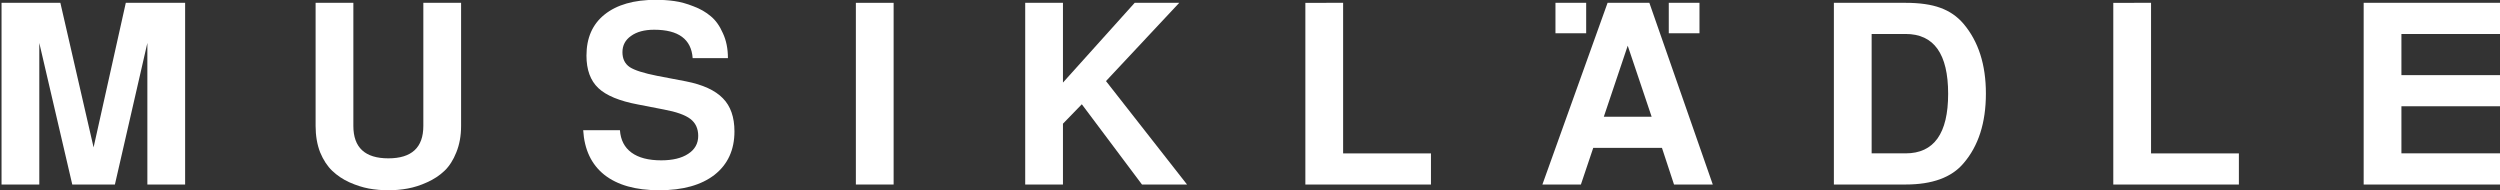
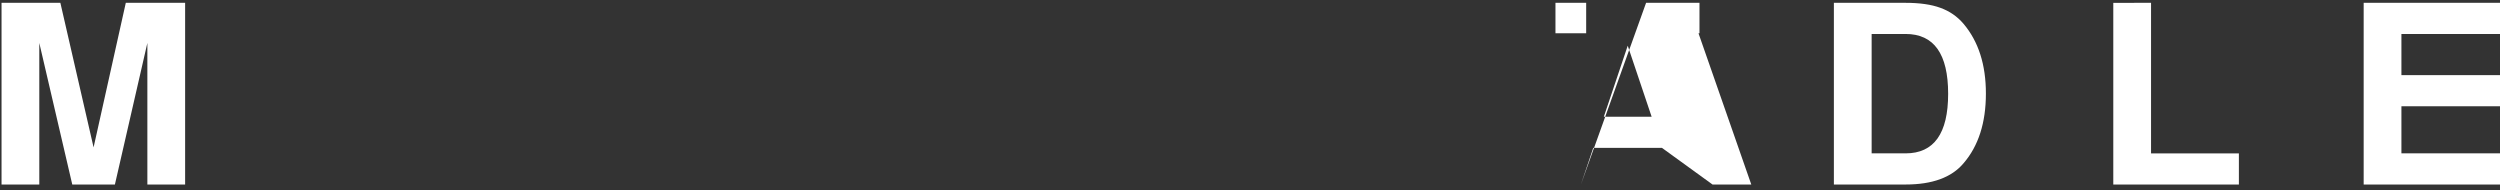
<svg xmlns="http://www.w3.org/2000/svg" xmlns:ns1="http://www.inkscape.org/namespaces/inkscape" xmlns:ns2="http://sodipodi.sourceforge.net/DTD/sodipodi-0.dtd" width="210mm" height="16mm" viewBox="0 0 210 16" version="1.1" id="svg103" ns1:version="0.92.3 (2405546, 2018-03-11)" ns2:docname="logo_musiklaedle_text.svg">
  <rect x="0" y="0" width="210" height="16" fill="#333333" stroke="none" />
  <defs id="defs97" />
  <ns2:namedview id="base" pagecolor="#ffffff" bordercolor="#666666" borderopacity="1.0" ns1:pageopacity="0.0" ns1:pageshadow="2" ns1:zoom="1.4" ns1:cx="342.19929" ns1:cy="97.668341" ns1:document-units="mm" ns1:current-layer="layer1" showgrid="false" ns1:window-width="1575" ns1:window-height="897" ns1:window-x="2641" ns1:window-y="220" ns1:window-maximized="0" />
  <g ns1:label="Ebene 1" ns1:groupmode="layer" id="layer1" transform="translate(0,-281)">
    <g transform="matrix(1.024,0,0,1.014,463.624,237.591)" aria-label="MUSIKLÄDLE" style="font-style:normal;font-weight:normal;font-size:15.485px;line-height:1.25;font-family:sans-serif;letter-spacing:7.938px;word-spacing:1.723px;opacity:1;fill:#ffffff;fill-opacity:1;stroke:none;stroke-width:0.387;stroke-opacity:1" id="text6774-1" ns1:export-xdpi="96" ns1:export-ydpi="96">
      <path d="m -449.534,46.368 v 11.727 h -3.097 v -15.051 h 4.825 l 2.725,11.975 2.643,-11.975 h 4.866 v 15.051 h -3.097 V 46.368 l -2.663,11.727 h -3.497 z" style="font-style:normal;font-variant:normal;font-weight:bold;font-stretch:normal;font-size:20.647px;line-height:1.25;font-family:FreeSans;-inkscape-font-specification:'FreeSans, Bold';font-variant-ligatures:normal;font-variant-caps:normal;font-variant-numeric:normal;font-feature-settings:normal;text-align:start;letter-spacing:7.938px;word-spacing:0px;writing-mode:lr-tb;text-anchor:start;fill:#ffffff;fill-opacity:1;stroke:none;stroke-width:0.387;stroke-opacity:1" id="path7456-4" ns1:connector-curvature="0" ns2:nodetypes="cccccccccccccc" />
-       <path ns1:connector-curvature="0" d="m -419.311,58.426 q -0.764,0.145 -1.59,0.145 -0.826,0 -1.61,-0.145 -0.764,-0.145 -1.59,-0.516 -0.805,-0.372 -1.404,-0.95 -0.599,-0.578 -0.991,-1.528 -0.372,-0.97 -0.372,-2.189 v -10.199 h 3.097 v 10.199 q 0,2.684 2.87,2.684 2.87,0 2.87,-2.684 v -10.199 h 3.097 v 10.199 q 0,1.218 -0.392,2.189 -0.372,0.95 -0.97,1.528 -0.599,0.578 -1.425,0.95 -0.805,0.372 -1.59,0.516 z" style="font-style:normal;font-variant:normal;font-weight:bold;font-stretch:normal;font-size:20.647px;line-height:1.25;font-family:FreeSans;-inkscape-font-specification:'FreeSans, Bold';font-variant-ligatures:normal;font-variant-caps:normal;font-variant-numeric:normal;font-feature-settings:normal;text-align:start;letter-spacing:7.938px;word-spacing:0px;writing-mode:lr-tb;text-anchor:start;fill:#ffffff;fill-opacity:1;stroke:none;stroke-width:0.387;stroke-opacity:1" id="path7458-5" />
-       <path ns1:connector-curvature="0" d="m -393.047,47.627 h -2.891 q -0.165,-2.354 -3.159,-2.354 -1.198,0 -1.899,0.516 -0.702,0.496 -0.702,1.342 0,0.826 0.599,1.239 0.599,0.392 2.25,0.723 l 2.354,0.454 q 2.085,0.413 3.035,1.404 0.95,0.97 0.95,2.746 0,2.292 -1.631,3.593 -1.631,1.28 -4.542,1.28 -2.891,0 -4.501,-1.28 -1.59,-1.28 -1.734,-3.696 h 3.014 q 0.083,1.218 0.95,1.858 0.867,0.64 2.436,0.64 1.404,0 2.209,-0.537 0.826,-0.537 0.826,-1.487 0,-0.908 -0.64,-1.404 -0.64,-0.496 -2.189,-0.785 l -2.106,-0.413 q -2.292,-0.434 -3.262,-1.363 -0.97,-0.929 -0.97,-2.684 0,-2.209 1.487,-3.407 1.507,-1.218 4.212,-1.218 0.785,0 1.507,0.103 0.743,0.103 1.569,0.434 0.826,0.31 1.425,0.826 0.599,0.496 0.991,1.404 0.413,0.888 0.413,2.065 z" style="font-style:normal;font-variant:normal;font-weight:bold;font-stretch:normal;font-size:20.647px;line-height:1.25;font-family:FreeSans;-inkscape-font-specification:'FreeSans, Bold';font-variant-ligatures:normal;font-variant-caps:normal;font-variant-numeric:normal;font-feature-settings:normal;text-align:start;letter-spacing:7.938px;word-spacing:0px;writing-mode:lr-tb;text-anchor:start;fill:#ffffff;fill-opacity:1;stroke:none;stroke-width:0.387;stroke-opacity:1" id="path7460-3" />
-       <path ns1:connector-curvature="0" d="m -379.453,43.044 v 15.051 h -3.097 v -15.051 z" style="font-style:normal;font-variant:normal;font-weight:bold;font-stretch:normal;font-size:20.647px;line-height:1.25;font-family:FreeSans;-inkscape-font-specification:'FreeSans, Bold';font-variant-ligatures:normal;font-variant-caps:normal;font-variant-numeric:normal;font-feature-settings:normal;text-align:start;letter-spacing:7.938px;word-spacing:0px;writing-mode:lr-tb;text-anchor:start;fill:#ffffff;fill-opacity:1;stroke:none;stroke-width:0.387;stroke-opacity:1" id="path7462-1" />
-       <path ns1:connector-curvature="0" d="m -365.562,53.057 v 5.038 h -3.097 v -15.051 h 3.097 v 6.607 l 5.884,-6.607 h 3.654 l -6.008,6.483 6.648,8.568 h -3.696 l -4.935,-6.648 z" style="font-style:normal;font-variant:normal;font-weight:bold;font-stretch:normal;font-size:20.647px;line-height:1.25;font-family:FreeSans;-inkscape-font-specification:'FreeSans, Bold';font-variant-ligatures:normal;font-variant-caps:normal;font-variant-numeric:normal;font-feature-settings:normal;text-align:start;letter-spacing:7.938px;word-spacing:0px;writing-mode:lr-tb;text-anchor:start;fill:#ffffff;fill-opacity:1;stroke:none;stroke-width:0.387;stroke-opacity:1" id="path7464-1" />
-       <path ns1:connector-curvature="0" d="m -342.58,43.044 v 12.471 h 7.206 v 2.581 h -10.303 v -15.051 z" style="font-style:normal;font-variant:normal;font-weight:bold;font-stretch:normal;font-size:20.647px;line-height:1.25;font-family:FreeSans;-inkscape-font-specification:'FreeSans, Bold';font-variant-ligatures:normal;font-variant-caps:normal;font-variant-numeric:normal;font-feature-settings:normal;text-align:start;letter-spacing:7.938px;word-spacing:0px;writing-mode:lr-tb;text-anchor:start;fill:#ffffff;fill-opacity:1;stroke:none;stroke-width:0.387;stroke-opacity:1" id="path7466-7" />
-       <path d="m -322.642,43.044 v 2.519 h -2.519 v -2.519 z m 9.295,0 v 2.519 h -2.519 v -2.519 z m -3.078,12.016 h -5.637 l -1.012,3.035 h -3.159 l 5.347,-15.051 3.427,-2.31e-4 5.203,15.051 h -3.18 z m -0.847,-2.581 -1.961,-5.884 -1.961,5.884 z" style="font-style:normal;font-variant:normal;font-weight:bold;font-stretch:normal;font-size:20.647px;line-height:1.25;font-family:FreeSans;-inkscape-font-specification:'FreeSans, Bold';font-variant-ligatures:normal;font-variant-caps:normal;font-variant-numeric:normal;font-feature-settings:normal;text-align:start;letter-spacing:7.938px;word-spacing:0px;writing-mode:lr-tb;text-anchor:start;fill:#ffffff;fill-opacity:1;stroke:none;stroke-width:0.387;stroke-opacity:1" id="path7468-6" ns1:connector-curvature="0" ns2:nodetypes="ccccccccccccccccccccccc" />
+       <path d="m -322.642,43.044 v 2.519 h -2.519 v -2.519 z m 9.295,0 v 2.519 h -2.519 v -2.519 z m -3.078,12.016 h -5.637 l -1.012,3.035 l 5.347,-15.051 3.427,-2.31e-4 5.203,15.051 h -3.18 z m -0.847,-2.581 -1.961,-5.884 -1.961,5.884 z" style="font-style:normal;font-variant:normal;font-weight:bold;font-stretch:normal;font-size:20.647px;line-height:1.25;font-family:FreeSans;-inkscape-font-specification:'FreeSans, Bold';font-variant-ligatures:normal;font-variant-caps:normal;font-variant-numeric:normal;font-feature-settings:normal;text-align:start;letter-spacing:7.938px;word-spacing:0px;writing-mode:lr-tb;text-anchor:start;fill:#ffffff;fill-opacity:1;stroke:none;stroke-width:0.387;stroke-opacity:1" id="path7468-6" ns1:connector-curvature="0" ns2:nodetypes="ccccccccccccccccccccccc" />
      <path ns1:connector-curvature="0" d="m -302.322,58.095 v -15.051 h 5.884 q 1.734,0 2.849,0.413 1.136,0.413 1.899,1.321 1.838,2.189 1.838,5.781 0,3.634 -1.838,5.781 -1.466,1.755 -4.749,1.755 z m 3.097,-2.581 h 2.787 q 3.489,0 3.489,-4.935 0,-4.955 -3.489,-4.955 h -2.787 z" style="font-style:normal;font-variant:normal;font-weight:bold;font-stretch:normal;font-size:20.647px;line-height:1.25;font-family:FreeSans;-inkscape-font-specification:'FreeSans, Bold';font-variant-ligatures:normal;font-variant-caps:normal;font-variant-numeric:normal;font-feature-settings:normal;text-align:start;letter-spacing:7.938px;word-spacing:0px;writing-mode:lr-tb;text-anchor:start;fill:#ffffff;fill-opacity:1;stroke:none;stroke-width:0.387;stroke-opacity:1" id="path7470-3" />
      <path ns1:connector-curvature="0" d="m -276.305,43.044 v 12.471 h 7.206 v 2.581 h -10.303 v -15.051 z" style="font-style:normal;font-variant:normal;font-weight:bold;font-stretch:normal;font-size:20.647px;line-height:1.25;font-family:FreeSans;-inkscape-font-specification:'FreeSans, Bold';font-variant-ligatures:normal;font-variant-caps:normal;font-variant-numeric:normal;font-feature-settings:normal;text-align:start;letter-spacing:7.938px;word-spacing:0px;writing-mode:lr-tb;text-anchor:start;fill:#ffffff;fill-opacity:1;stroke:none;stroke-width:0.387;stroke-opacity:1" id="path7472-4" />
      <path ns1:connector-curvature="0" d="m -255.766,51.612 v 3.902 h 8.155 l -6e-5,2.581 h -11.252 v -15.051 h 11.252 v 2.581 h -8.155 v 3.407 h 8.155 v 2.581 z" style="font-style:normal;font-variant:normal;font-weight:bold;font-stretch:normal;font-size:20.647px;line-height:1.25;font-family:FreeSans;-inkscape-font-specification:'FreeSans, Bold';font-variant-ligatures:normal;font-variant-caps:normal;font-variant-numeric:normal;font-feature-settings:normal;text-align:start;letter-spacing:7.938px;word-spacing:0px;writing-mode:lr-tb;text-anchor:start;fill:#ffffff;fill-opacity:1;stroke:none;stroke-width:0.387;stroke-opacity:1" id="path7474-4" ns2:nodetypes="ccccccccccccc" />
    </g>
  </g>
</svg>